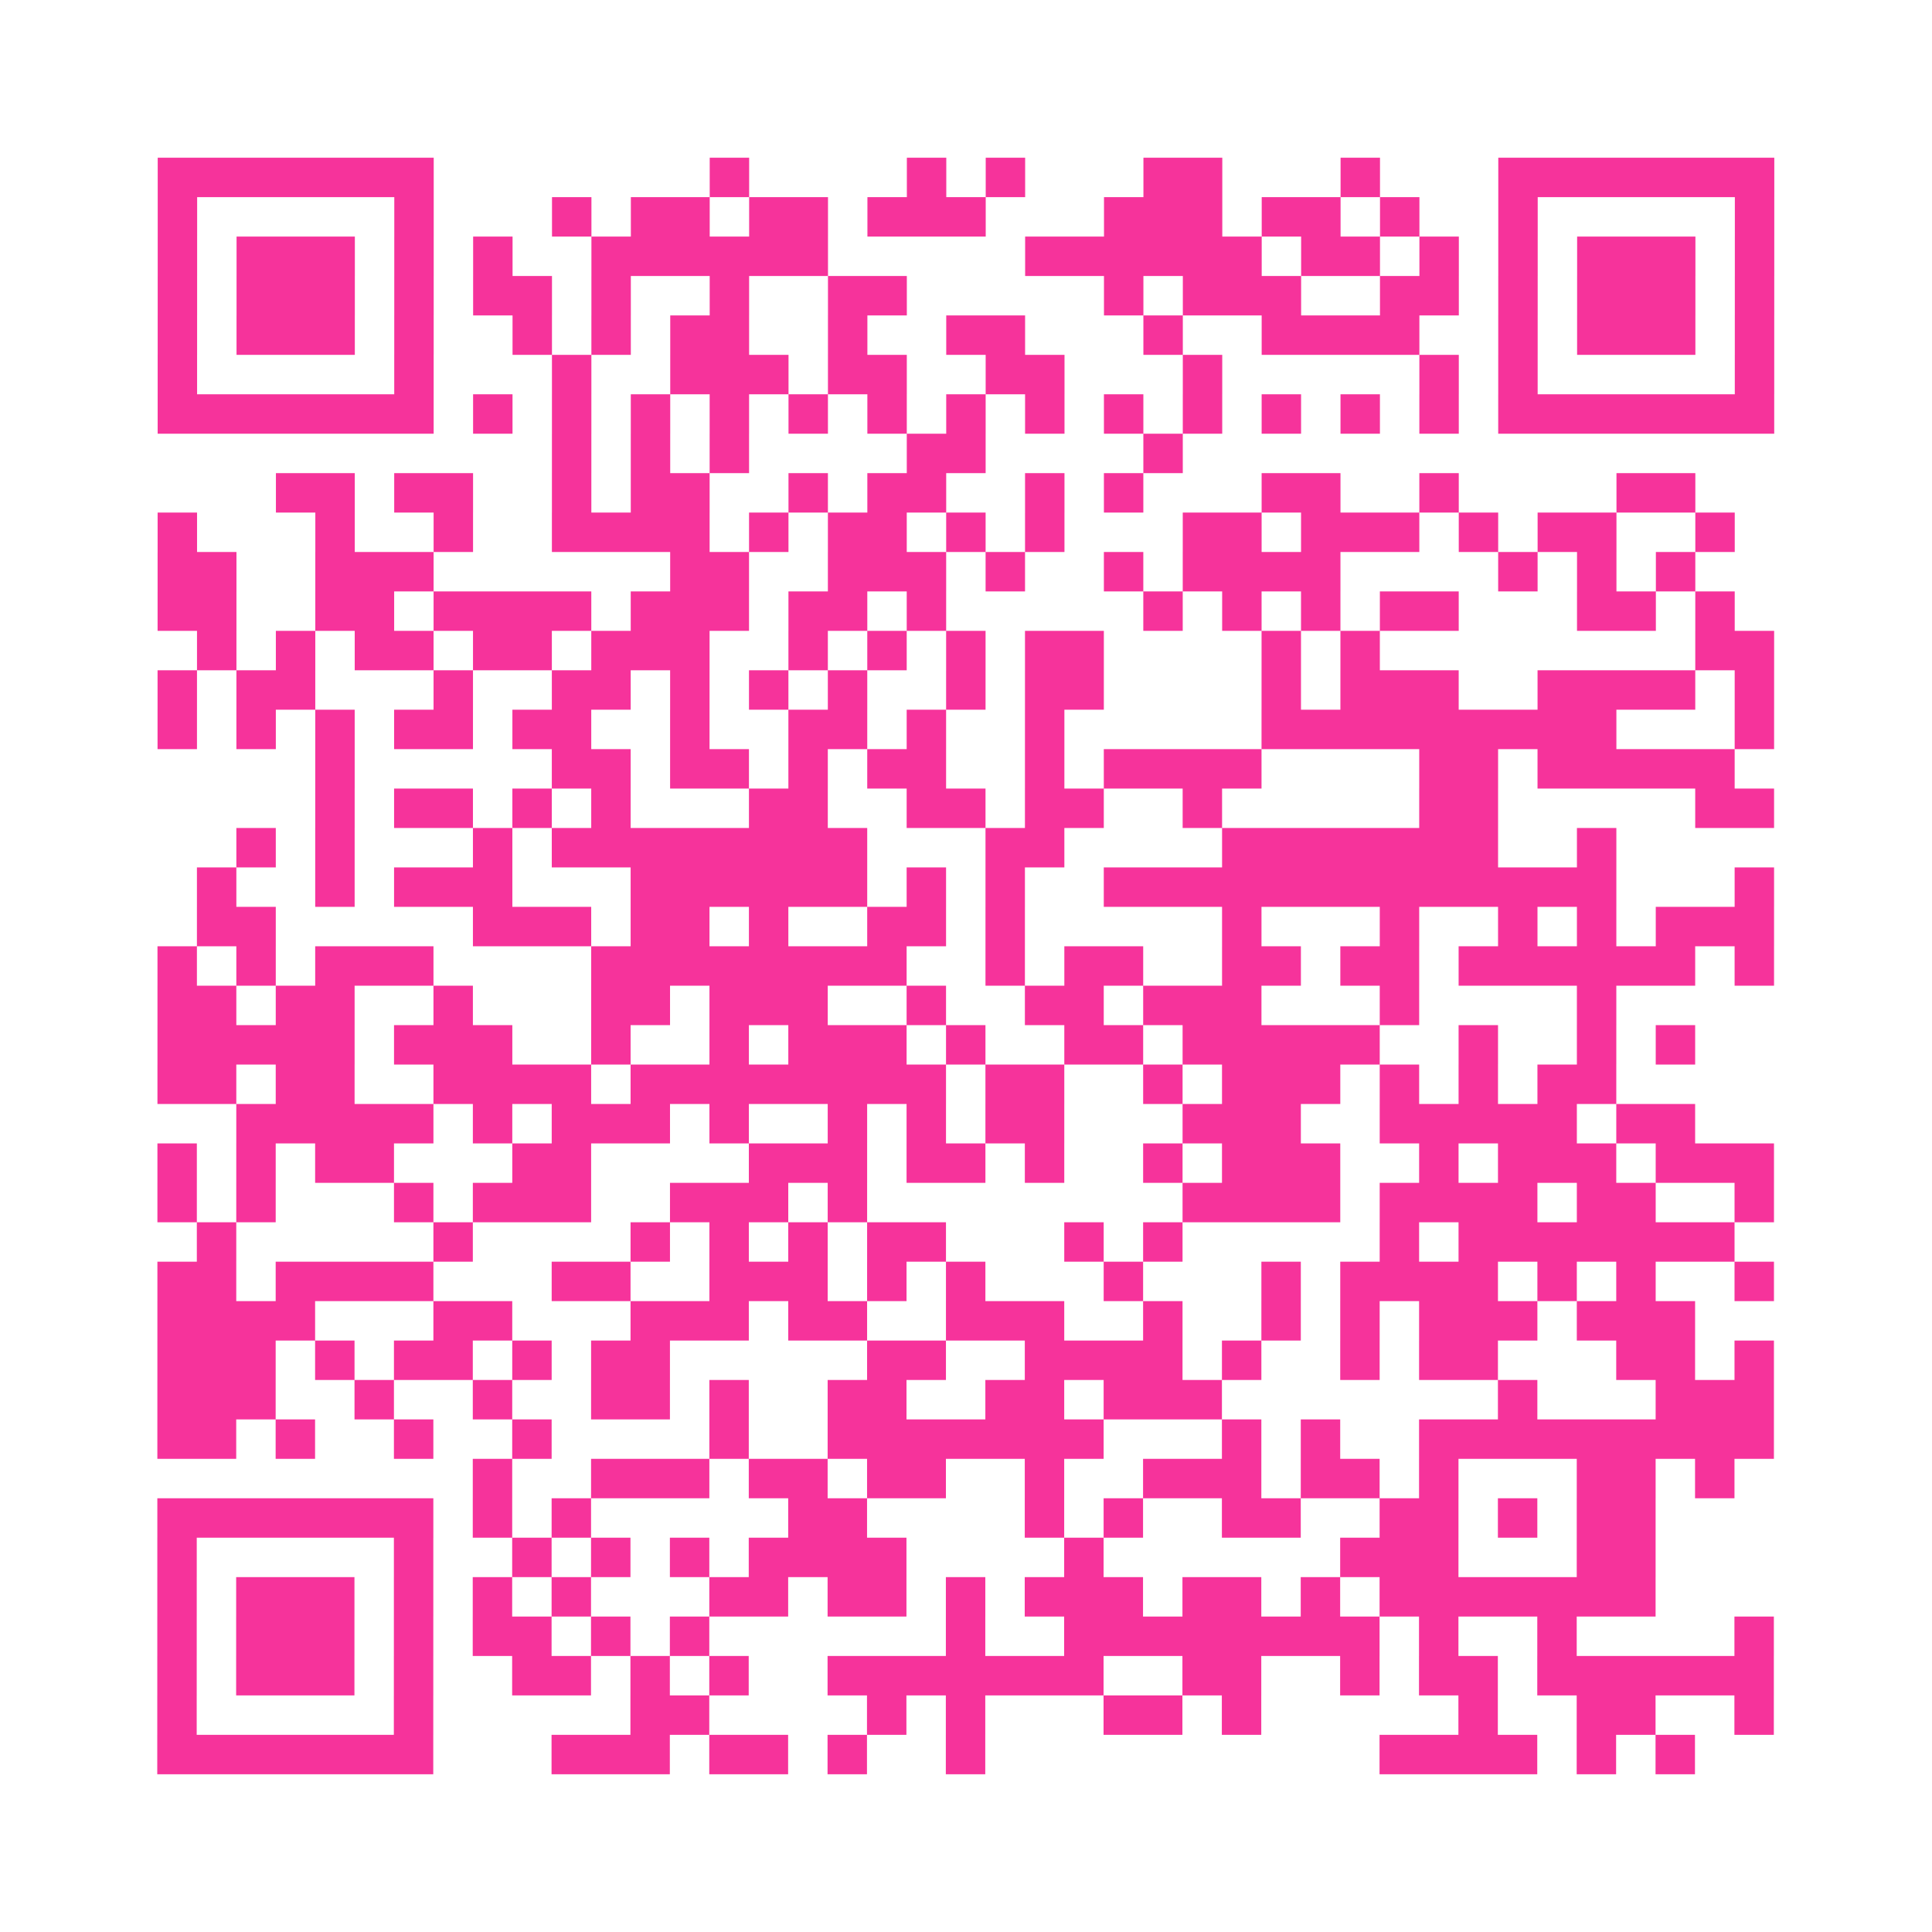
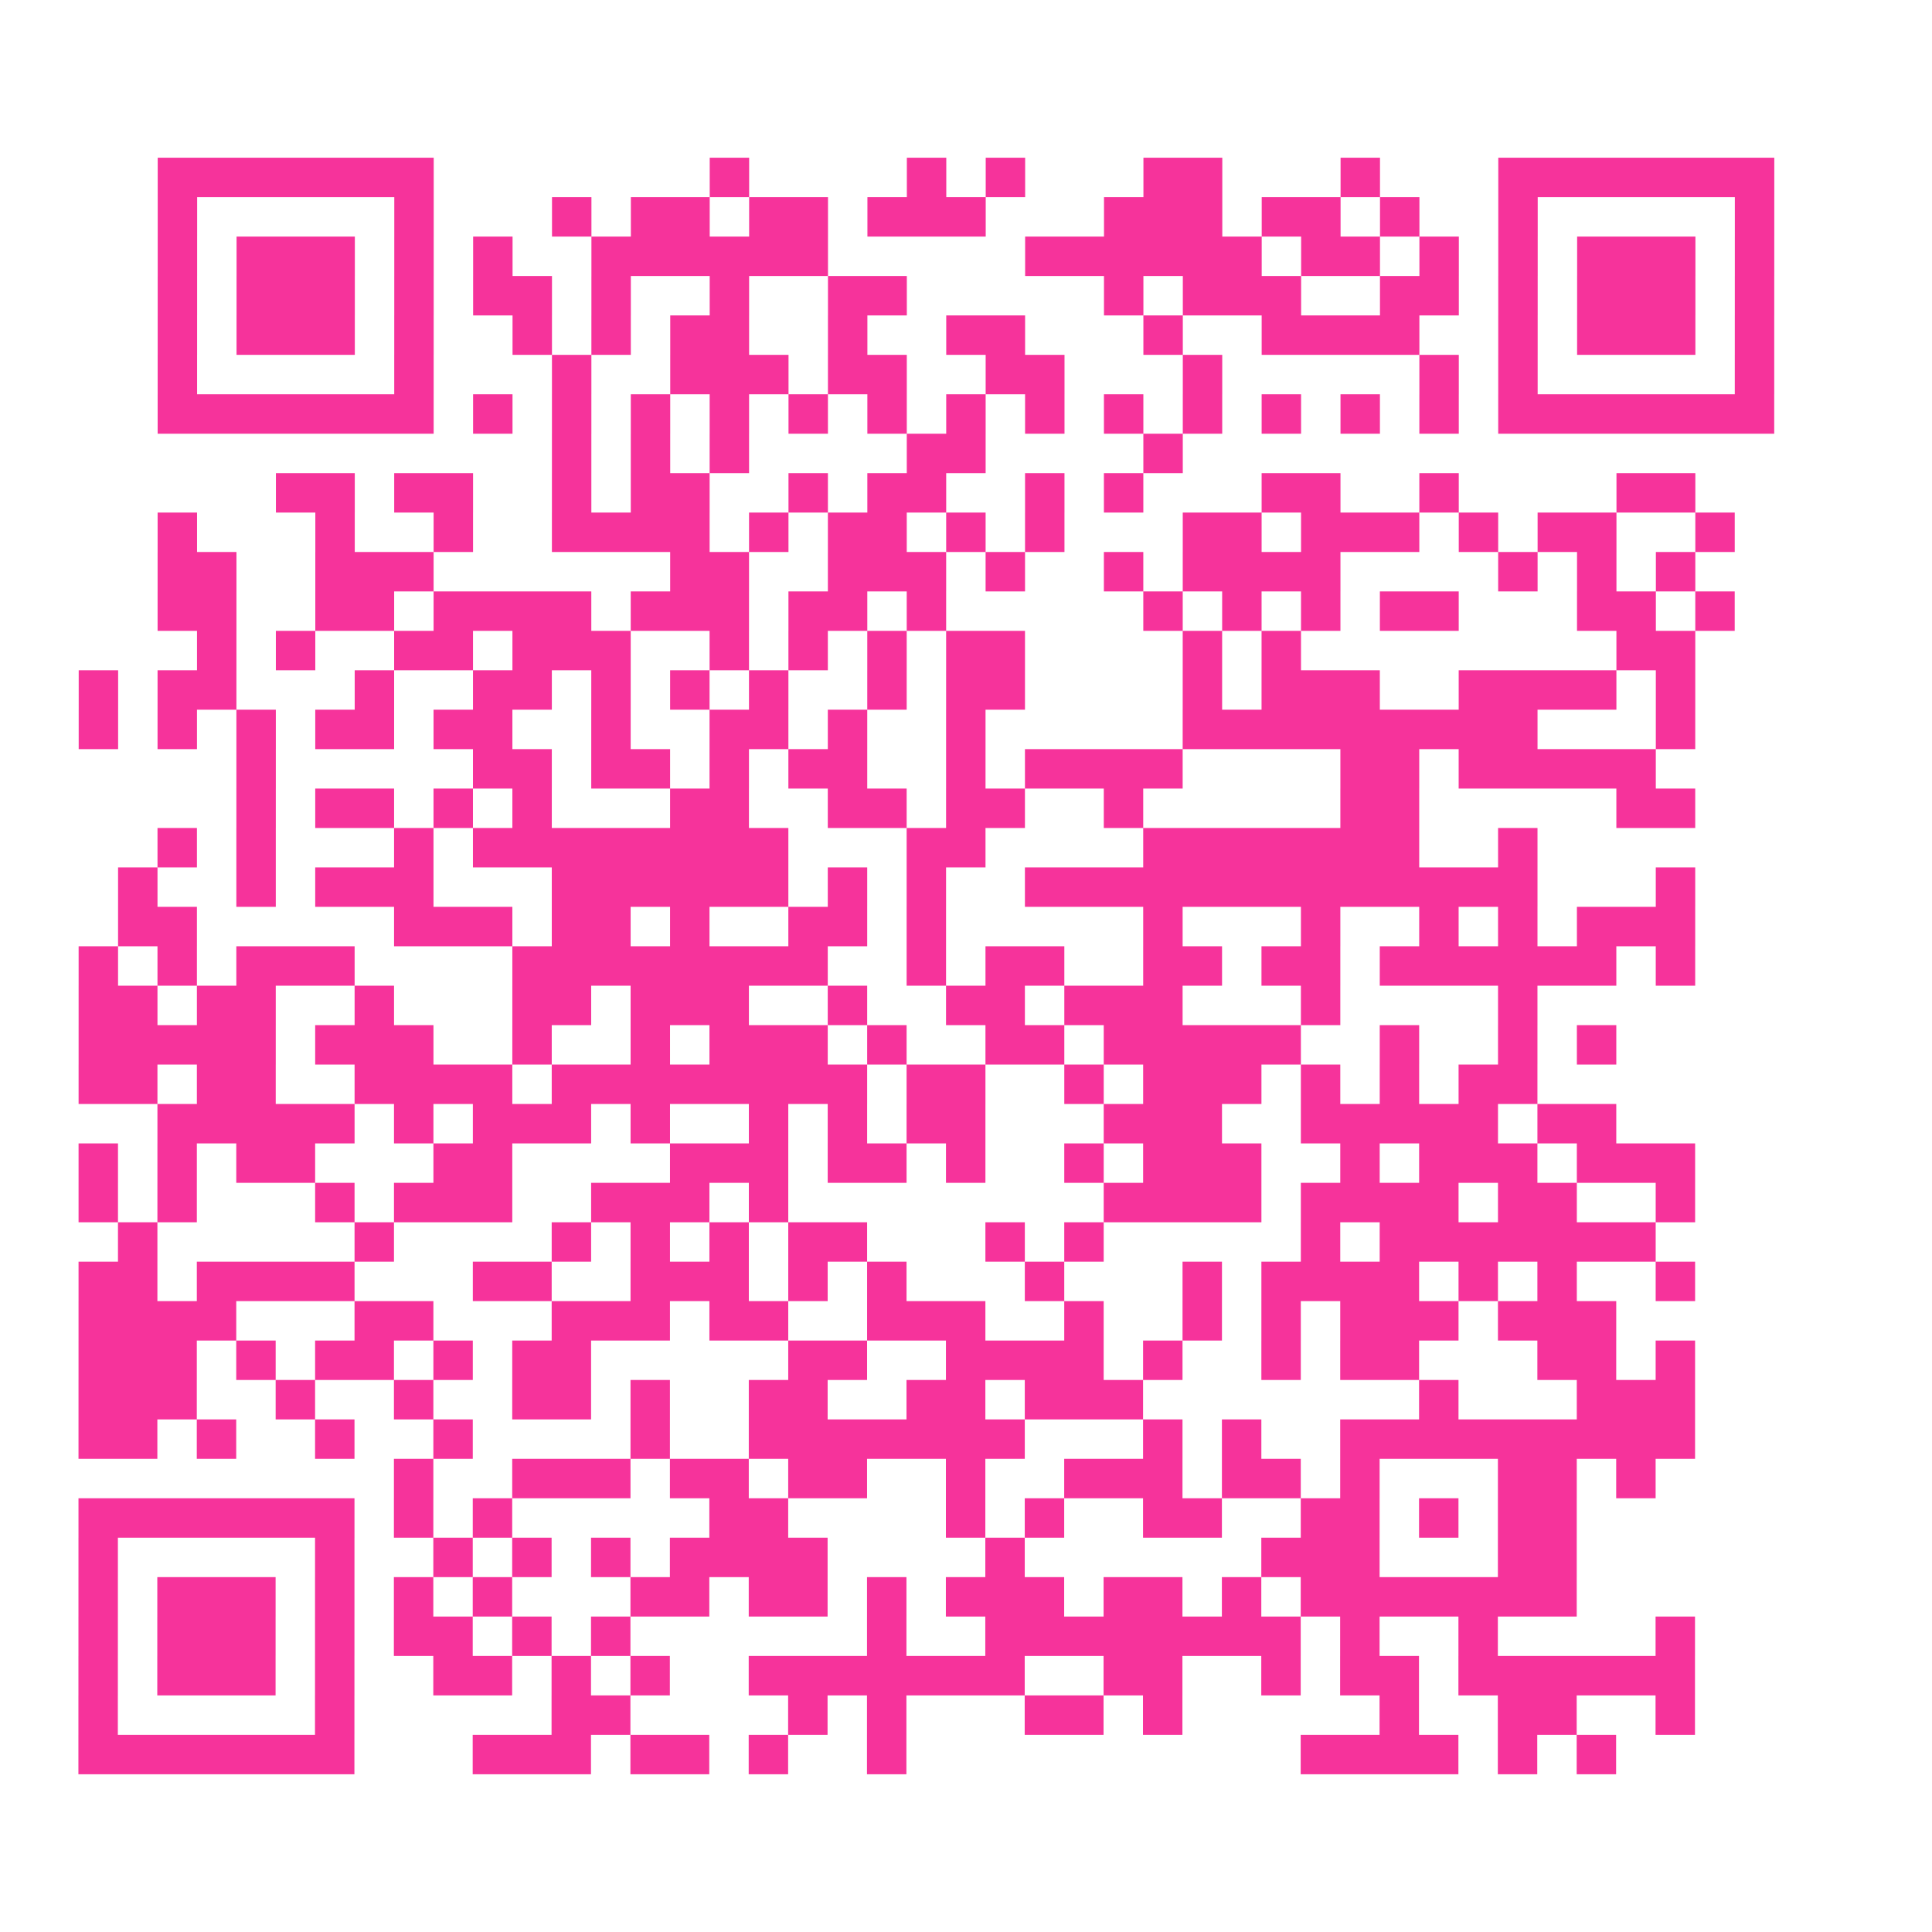
<svg xmlns="http://www.w3.org/2000/svg" viewBox="0 0 49 49" class="pyqrcode">
-   <path fill="transparent" d="M0 0h49v49h-49z" />
-   <path stroke="#f6339b" class="pyqrline" d="M4 4.5h7m7 0h1m4 0h1m1 0h1m3 0h2m3 0h1m3 0h7m-41 1h1m5 0h1m3 0h1m1 0h2m1 0h2m1 0h3m3 0h3m1 0h2m1 0h1m2 0h1m5 0h1m-41 1h1m1 0h3m1 0h1m1 0h1m2 0h6m5 0h6m1 0h2m1 0h1m1 0h1m1 0h3m1 0h1m-41 1h1m1 0h3m1 0h1m1 0h2m1 0h1m2 0h1m2 0h2m5 0h1m1 0h3m2 0h2m1 0h1m1 0h3m1 0h1m-41 1h1m1 0h3m1 0h1m2 0h1m1 0h1m1 0h2m2 0h1m2 0h2m3 0h1m2 0h4m2 0h1m1 0h3m1 0h1m-41 1h1m5 0h1m3 0h1m2 0h3m1 0h2m2 0h2m3 0h1m5 0h1m1 0h1m5 0h1m-41 1h7m1 0h1m1 0h1m1 0h1m1 0h1m1 0h1m1 0h1m1 0h1m1 0h1m1 0h1m1 0h1m1 0h1m1 0h1m1 0h1m1 0h7m-31 1h1m1 0h1m1 0h1m4 0h2m4 0h1m-23 1h2m1 0h2m2 0h1m1 0h2m2 0h1m1 0h2m2 0h1m1 0h1m3 0h2m2 0h1m4 0h2m-39 1h1m3 0h1m2 0h1m2 0h4m1 0h1m1 0h2m1 0h1m1 0h1m3 0h2m1 0h3m1 0h1m1 0h2m2 0h1m-40 1h2m2 0h3m6 0h2m2 0h3m1 0h1m2 0h1m1 0h4m4 0h1m1 0h1m1 0h1m-39 1h2m2 0h2m1 0h4m1 0h3m1 0h2m1 0h1m5 0h1m1 0h1m1 0h1m1 0h2m3 0h2m1 0h1m-39 1h1m1 0h1m1 0h2m1 0h2m1 0h3m2 0h1m1 0h1m1 0h1m1 0h2m4 0h1m1 0h1m8 0h2m-41 1h1m1 0h2m3 0h1m2 0h2m1 0h1m1 0h1m1 0h1m2 0h1m1 0h2m4 0h1m1 0h3m2 0h4m1 0h1m-41 1h1m1 0h1m1 0h1m1 0h2m1 0h2m2 0h1m2 0h2m1 0h1m2 0h1m5 0h9m3 0h1m-37 1h1m5 0h2m1 0h2m1 0h1m1 0h2m2 0h1m1 0h4m4 0h2m1 0h5m-36 1h1m1 0h2m1 0h1m1 0h1m3 0h2m2 0h2m1 0h2m2 0h1m5 0h2m5 0h2m-39 1h1m1 0h1m3 0h1m1 0h8m3 0h2m4 0h7m2 0h1m-36 1h1m2 0h1m1 0h3m3 0h6m1 0h1m1 0h1m2 0h13m3 0h1m-40 1h2m5 0h3m1 0h2m1 0h1m2 0h2m1 0h1m5 0h1m3 0h1m2 0h1m1 0h1m1 0h3m-41 1h1m1 0h1m1 0h3m4 0h8m2 0h1m1 0h2m2 0h2m1 0h2m1 0h6m1 0h1m-41 1h2m1 0h2m2 0h1m3 0h2m1 0h3m2 0h1m2 0h2m1 0h3m3 0h1m4 0h1m-37 1h5m1 0h3m2 0h1m2 0h1m1 0h3m1 0h1m2 0h2m1 0h5m2 0h1m2 0h1m1 0h1m-39 1h2m1 0h2m2 0h4m1 0h8m1 0h2m2 0h1m1 0h3m1 0h1m1 0h1m1 0h2m-35 1h5m1 0h1m1 0h3m1 0h1m2 0h1m1 0h1m1 0h2m3 0h3m2 0h5m1 0h2m-39 1h1m1 0h1m1 0h2m3 0h2m4 0h3m1 0h2m1 0h1m2 0h1m1 0h3m2 0h1m1 0h3m1 0h3m-41 1h1m1 0h1m3 0h1m1 0h3m2 0h3m1 0h1m8 0h4m1 0h4m1 0h2m2 0h1m-40 1h1m5 0h1m4 0h1m1 0h1m1 0h1m1 0h2m3 0h1m1 0h1m5 0h1m1 0h7m-40 1h2m1 0h4m3 0h2m2 0h3m1 0h1m1 0h1m3 0h1m3 0h1m1 0h4m1 0h1m1 0h1m2 0h1m-41 1h4m3 0h2m3 0h3m1 0h2m2 0h3m2 0h1m2 0h1m1 0h1m1 0h3m1 0h3m-39 1h3m1 0h1m1 0h2m1 0h1m1 0h2m5 0h2m2 0h4m1 0h1m2 0h1m1 0h2m3 0h2m1 0h1m-41 1h3m2 0h1m2 0h1m2 0h2m1 0h1m2 0h2m2 0h2m1 0h3m7 0h1m3 0h3m-41 1h2m1 0h1m2 0h1m2 0h1m4 0h1m2 0h7m3 0h1m1 0h1m2 0h9m-33 1h1m2 0h3m1 0h2m1 0h2m2 0h1m2 0h3m1 0h2m1 0h1m3 0h2m1 0h1m-40 1h7m1 0h1m1 0h1m5 0h2m4 0h1m1 0h1m2 0h2m2 0h2m1 0h1m1 0h2m-38 1h1m5 0h1m2 0h1m1 0h1m1 0h1m1 0h4m4 0h1m6 0h3m3 0h2m-38 1h1m1 0h3m1 0h1m1 0h1m1 0h1m3 0h2m1 0h2m1 0h1m1 0h3m1 0h2m1 0h1m1 0h7m-38 1h1m1 0h3m1 0h1m1 0h2m1 0h1m1 0h1m6 0h1m2 0h8m1 0h1m2 0h1m4 0h1m-41 1h1m1 0h3m1 0h1m2 0h2m1 0h1m1 0h1m2 0h7m2 0h2m2 0h1m1 0h2m1 0h6m-41 1h1m5 0h1m5 0h2m4 0h1m1 0h1m3 0h2m1 0h1m5 0h1m2 0h2m2 0h1m-41 1h7m3 0h3m1 0h2m1 0h1m2 0h1m10 0h4m1 0h1m1 0h1" />
+   <path stroke="#f6339b" class="pyqrline" d="M4 4.5h7m7 0h1m4 0h1m1 0h1m3 0h2m3 0h1m3 0h7m-41 1h1m5 0h1m3 0h1m1 0h2m1 0h2m1 0h3m3 0h3m1 0h2m1 0h1m2 0h1m5 0h1m-41 1h1m1 0h3m1 0h1m1 0h1m2 0h6m5 0h6m1 0h2m1 0h1m1 0h1m1 0h3m1 0h1m-41 1h1m1 0h3m1 0h1m1 0h2m1 0h1m2 0h1m2 0h2m5 0h1m1 0h3m2 0h2m1 0h1m1 0h3m1 0h1m-41 1h1m1 0h3m1 0h1m2 0h1m1 0h1m1 0h2m2 0h1m2 0h2m3 0h1m2 0h4m2 0h1m1 0h3m1 0h1m-41 1h1m5 0h1m3 0h1m2 0h3m1 0h2m2 0h2m3 0h1m5 0h1m1 0h1m5 0h1m-41 1h7m1 0h1m1 0h1m1 0h1m1 0h1m1 0h1m1 0h1m1 0h1m1 0h1m1 0h1m1 0h1m1 0h1m1 0h1m1 0h1m1 0h7m-31 1h1m1 0h1m1 0h1m4 0h2m4 0h1m-23 1h2m1 0h2m2 0h1m1 0h2m2 0h1m1 0h2m2 0h1m1 0h1m3 0h2m2 0h1m4 0h2m-39 1h1m3 0h1m2 0h1m2 0h4m1 0h1m1 0h2m1 0h1m1 0h1m3 0h2m1 0h3m1 0h1m1 0h2m2 0h1m-40 1h2m2 0h3m6 0h2m2 0h3m1 0h1m2 0h1m1 0h4m4 0h1m1 0h1m1 0h1m-39 1h2m2 0h2m1 0h4m1 0h3m1 0h2m1 0h1m5 0h1m1 0h1m1 0h1m1 0h2m3 0h2m1 0h1m-39 1h1m1 0h1m1 0m1 0h2m1 0h3m2 0h1m1 0h1m1 0h1m1 0h2m4 0h1m1 0h1m8 0h2m-41 1h1m1 0h2m3 0h1m2 0h2m1 0h1m1 0h1m1 0h1m2 0h1m1 0h2m4 0h1m1 0h3m2 0h4m1 0h1m-41 1h1m1 0h1m1 0h1m1 0h2m1 0h2m2 0h1m2 0h2m1 0h1m2 0h1m5 0h9m3 0h1m-37 1h1m5 0h2m1 0h2m1 0h1m1 0h2m2 0h1m1 0h4m4 0h2m1 0h5m-36 1h1m1 0h2m1 0h1m1 0h1m3 0h2m2 0h2m1 0h2m2 0h1m5 0h2m5 0h2m-39 1h1m1 0h1m3 0h1m1 0h8m3 0h2m4 0h7m2 0h1m-36 1h1m2 0h1m1 0h3m3 0h6m1 0h1m1 0h1m2 0h13m3 0h1m-40 1h2m5 0h3m1 0h2m1 0h1m2 0h2m1 0h1m5 0h1m3 0h1m2 0h1m1 0h1m1 0h3m-41 1h1m1 0h1m1 0h3m4 0h8m2 0h1m1 0h2m2 0h2m1 0h2m1 0h6m1 0h1m-41 1h2m1 0h2m2 0h1m3 0h2m1 0h3m2 0h1m2 0h2m1 0h3m3 0h1m4 0h1m-37 1h5m1 0h3m2 0h1m2 0h1m1 0h3m1 0h1m2 0h2m1 0h5m2 0h1m2 0h1m1 0h1m-39 1h2m1 0h2m2 0h4m1 0h8m1 0h2m2 0h1m1 0h3m1 0h1m1 0h1m1 0h2m-35 1h5m1 0h1m1 0h3m1 0h1m2 0h1m1 0h1m1 0h2m3 0h3m2 0h5m1 0h2m-39 1h1m1 0h1m1 0h2m3 0h2m4 0h3m1 0h2m1 0h1m2 0h1m1 0h3m2 0h1m1 0h3m1 0h3m-41 1h1m1 0h1m3 0h1m1 0h3m2 0h3m1 0h1m8 0h4m1 0h4m1 0h2m2 0h1m-40 1h1m5 0h1m4 0h1m1 0h1m1 0h1m1 0h2m3 0h1m1 0h1m5 0h1m1 0h7m-40 1h2m1 0h4m3 0h2m2 0h3m1 0h1m1 0h1m3 0h1m3 0h1m1 0h4m1 0h1m1 0h1m2 0h1m-41 1h4m3 0h2m3 0h3m1 0h2m2 0h3m2 0h1m2 0h1m1 0h1m1 0h3m1 0h3m-39 1h3m1 0h1m1 0h2m1 0h1m1 0h2m5 0h2m2 0h4m1 0h1m2 0h1m1 0h2m3 0h2m1 0h1m-41 1h3m2 0h1m2 0h1m2 0h2m1 0h1m2 0h2m2 0h2m1 0h3m7 0h1m3 0h3m-41 1h2m1 0h1m2 0h1m2 0h1m4 0h1m2 0h7m3 0h1m1 0h1m2 0h9m-33 1h1m2 0h3m1 0h2m1 0h2m2 0h1m2 0h3m1 0h2m1 0h1m3 0h2m1 0h1m-40 1h7m1 0h1m1 0h1m5 0h2m4 0h1m1 0h1m2 0h2m2 0h2m1 0h1m1 0h2m-38 1h1m5 0h1m2 0h1m1 0h1m1 0h1m1 0h4m4 0h1m6 0h3m3 0h2m-38 1h1m1 0h3m1 0h1m1 0h1m1 0h1m3 0h2m1 0h2m1 0h1m1 0h3m1 0h2m1 0h1m1 0h7m-38 1h1m1 0h3m1 0h1m1 0h2m1 0h1m1 0h1m6 0h1m2 0h8m1 0h1m2 0h1m4 0h1m-41 1h1m1 0h3m1 0h1m2 0h2m1 0h1m1 0h1m2 0h7m2 0h2m2 0h1m1 0h2m1 0h6m-41 1h1m5 0h1m5 0h2m4 0h1m1 0h1m3 0h2m1 0h1m5 0h1m2 0h2m2 0h1m-41 1h7m3 0h3m1 0h2m1 0h1m2 0h1m10 0h4m1 0h1m1 0h1" />
</svg>